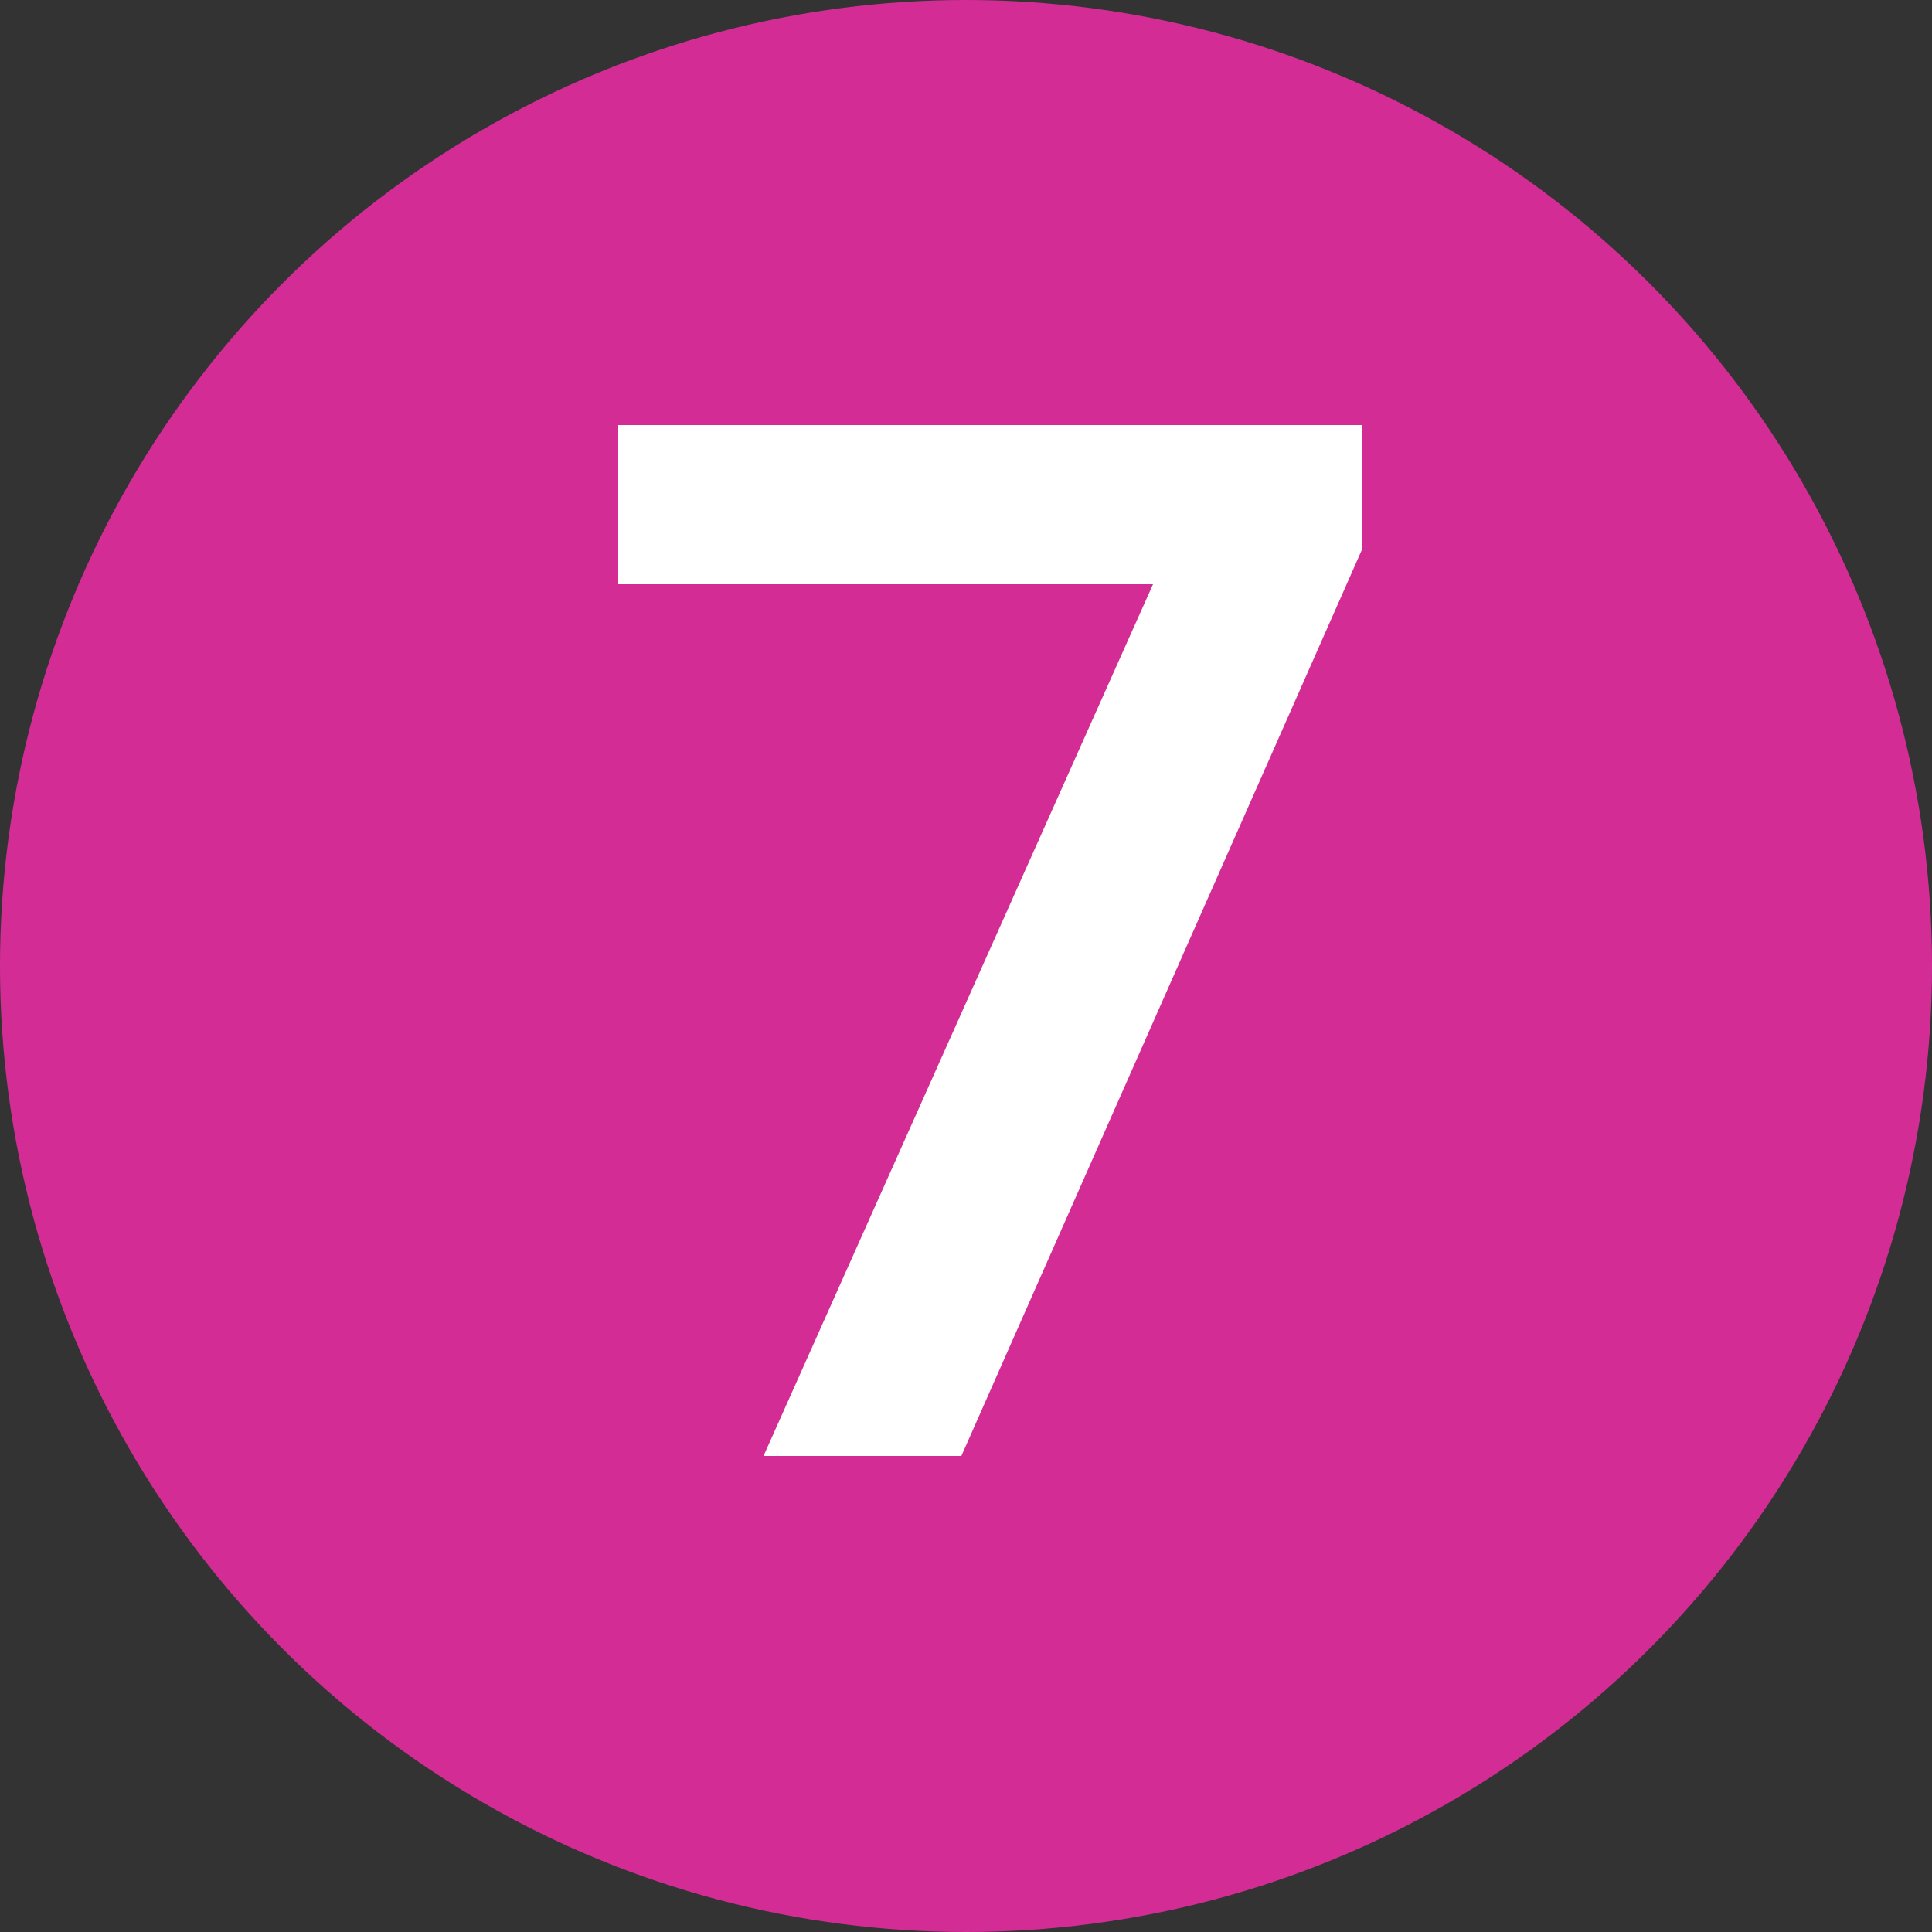
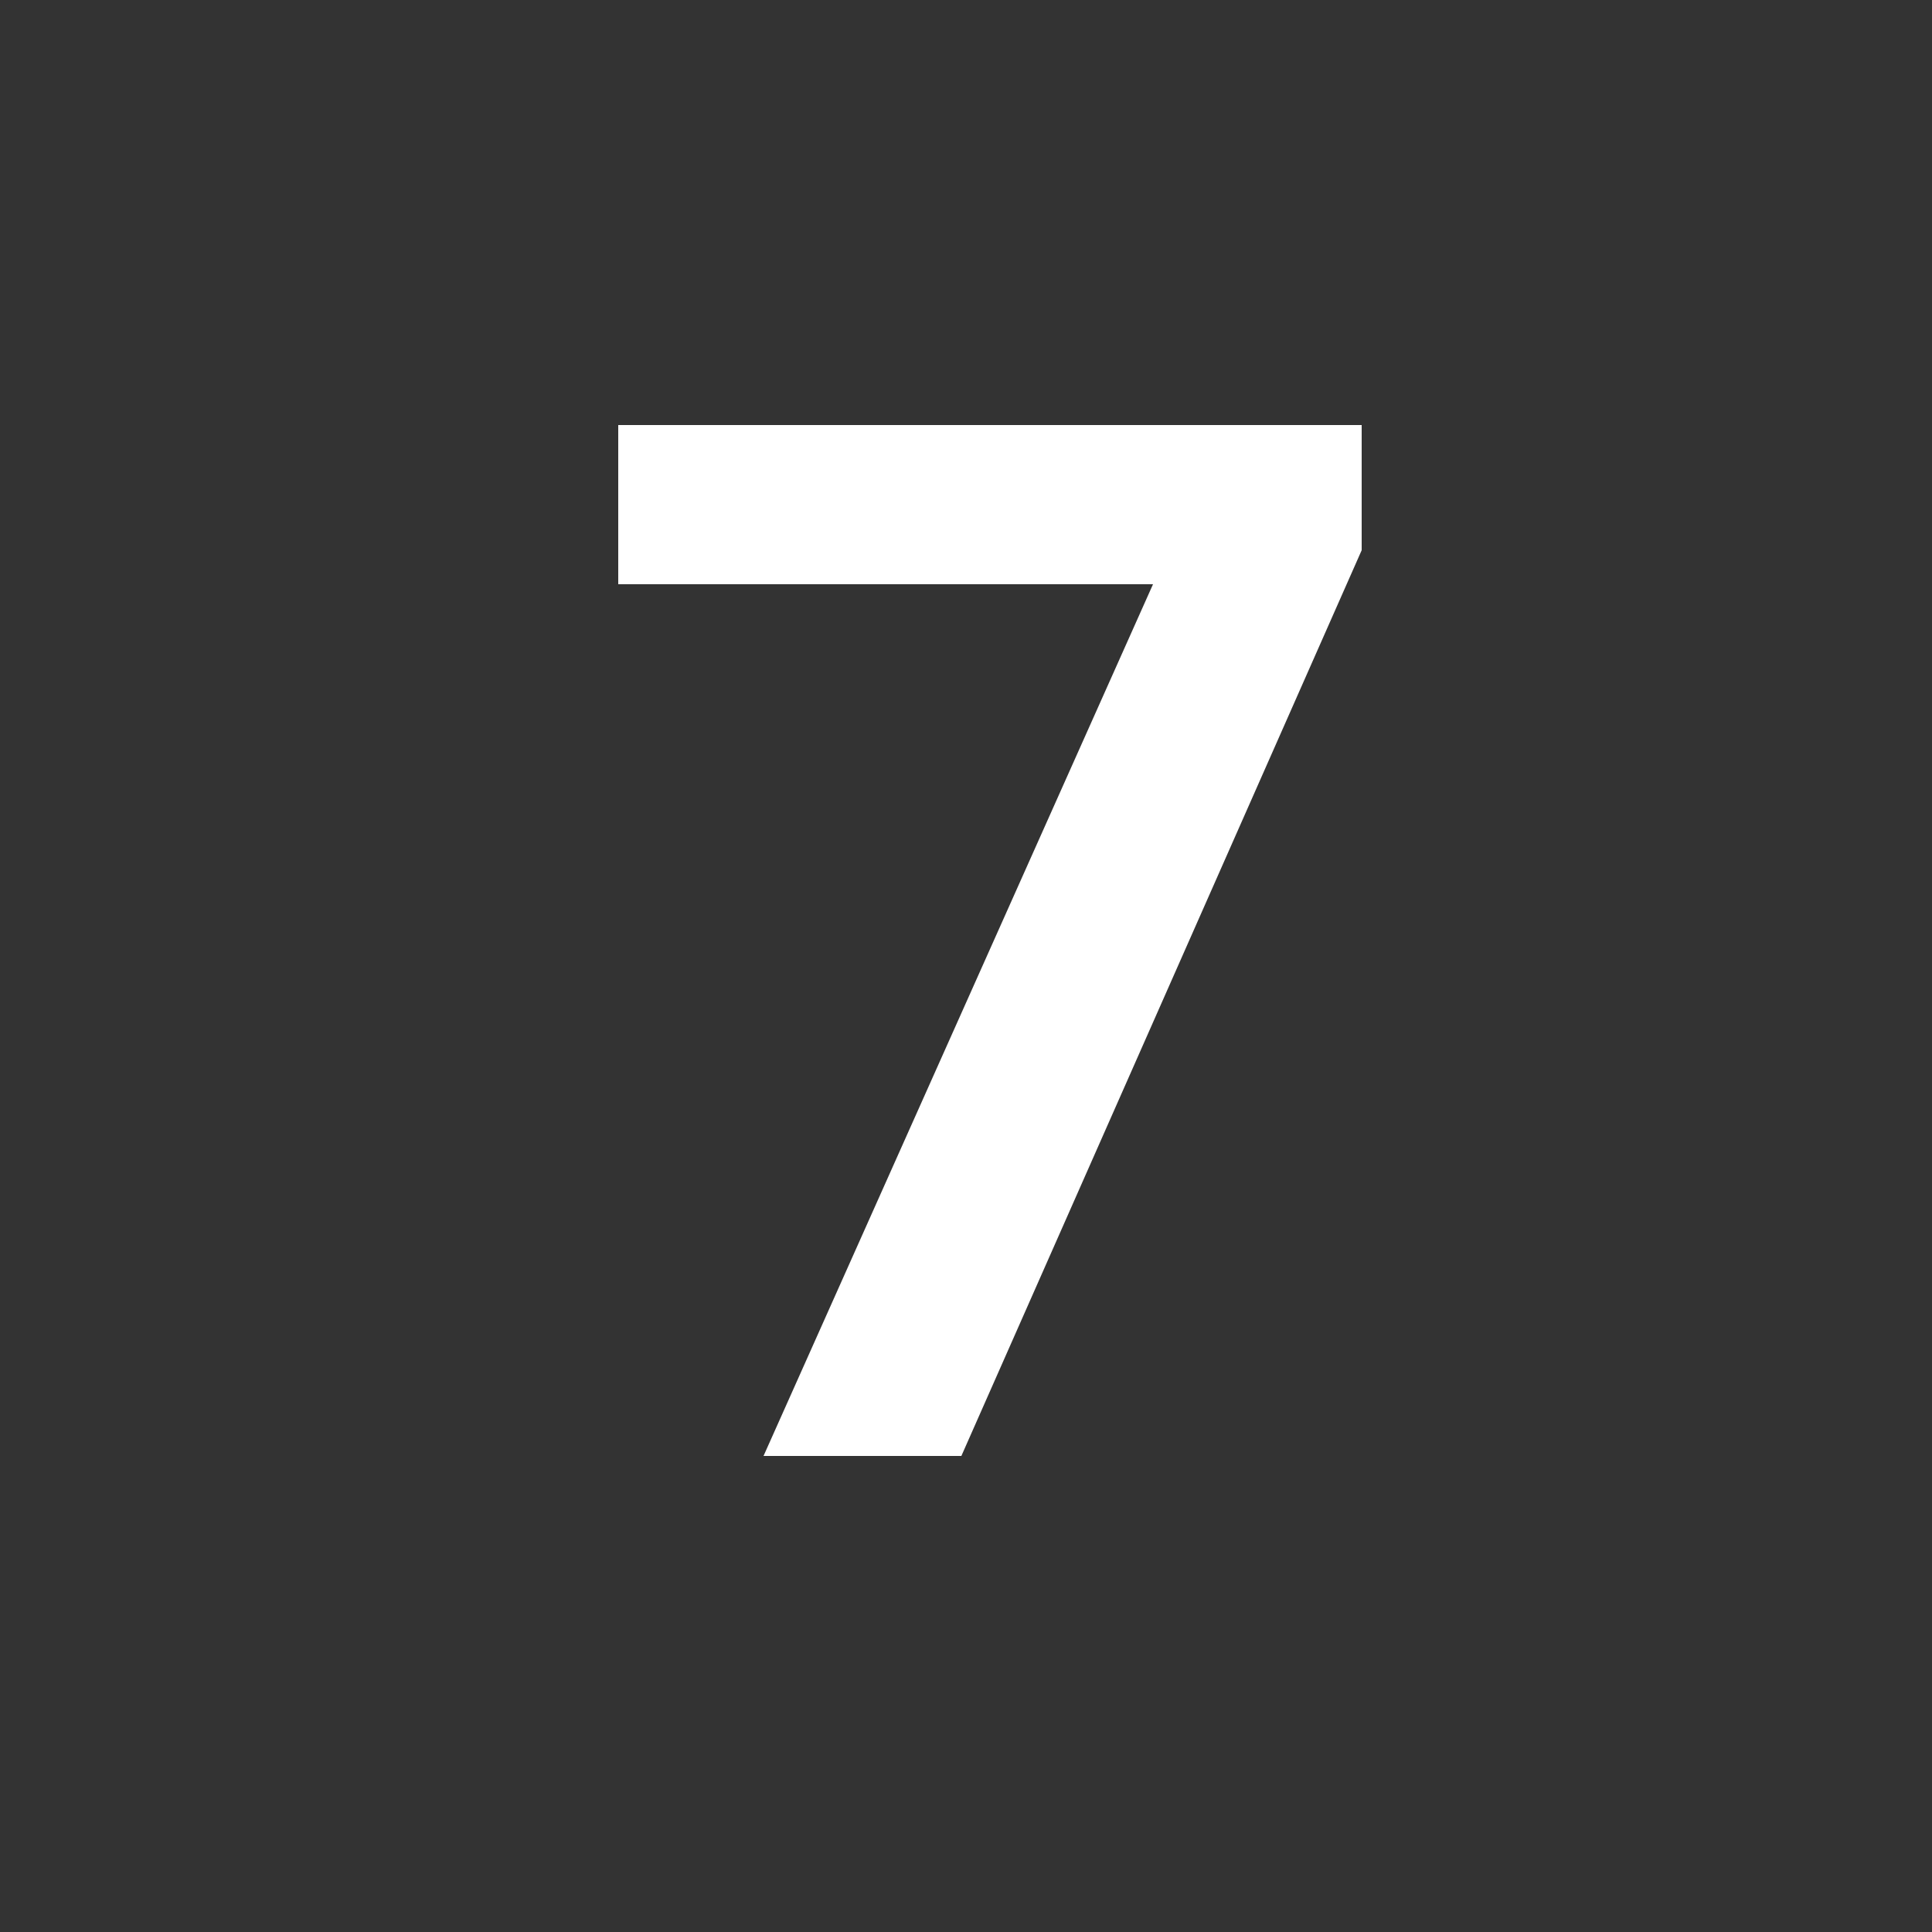
<svg xmlns="http://www.w3.org/2000/svg" width="40" height="40" viewBox="0 0 40 40" fill="none">
  <rect x="0" y="0" width="40" height="40" fill="#333333" stroke="none" />
-   <circle cx="20" cy="20" r="20" fill="#D32D95" />
-   <path d="M19.904 30.144H15.808L23.872 12.096H12.8V8.8H28.192V11.392L19.904 30.144Z" fill="white" />
+   <path d="M19.904 30.144H15.808L23.872 12.096H12.8V8.8H28.192V11.392Z" fill="white" />
</svg>